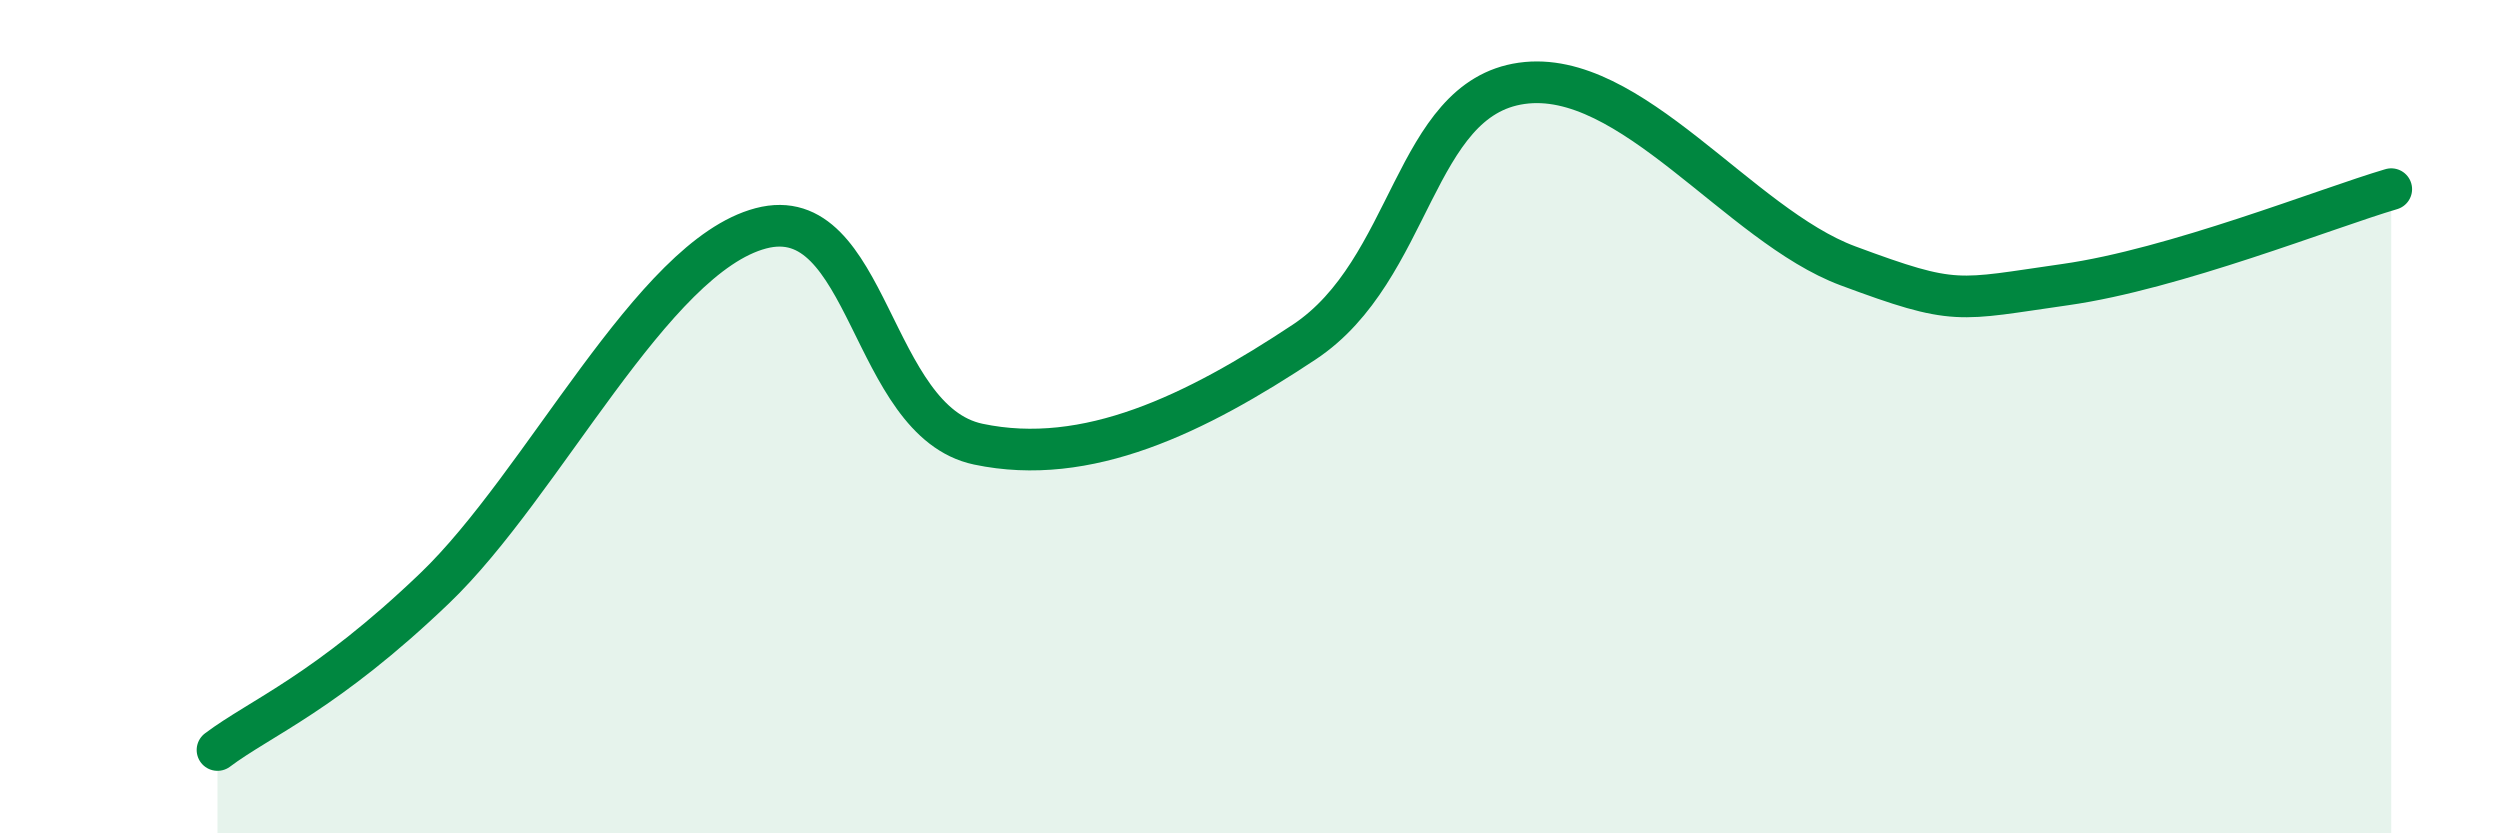
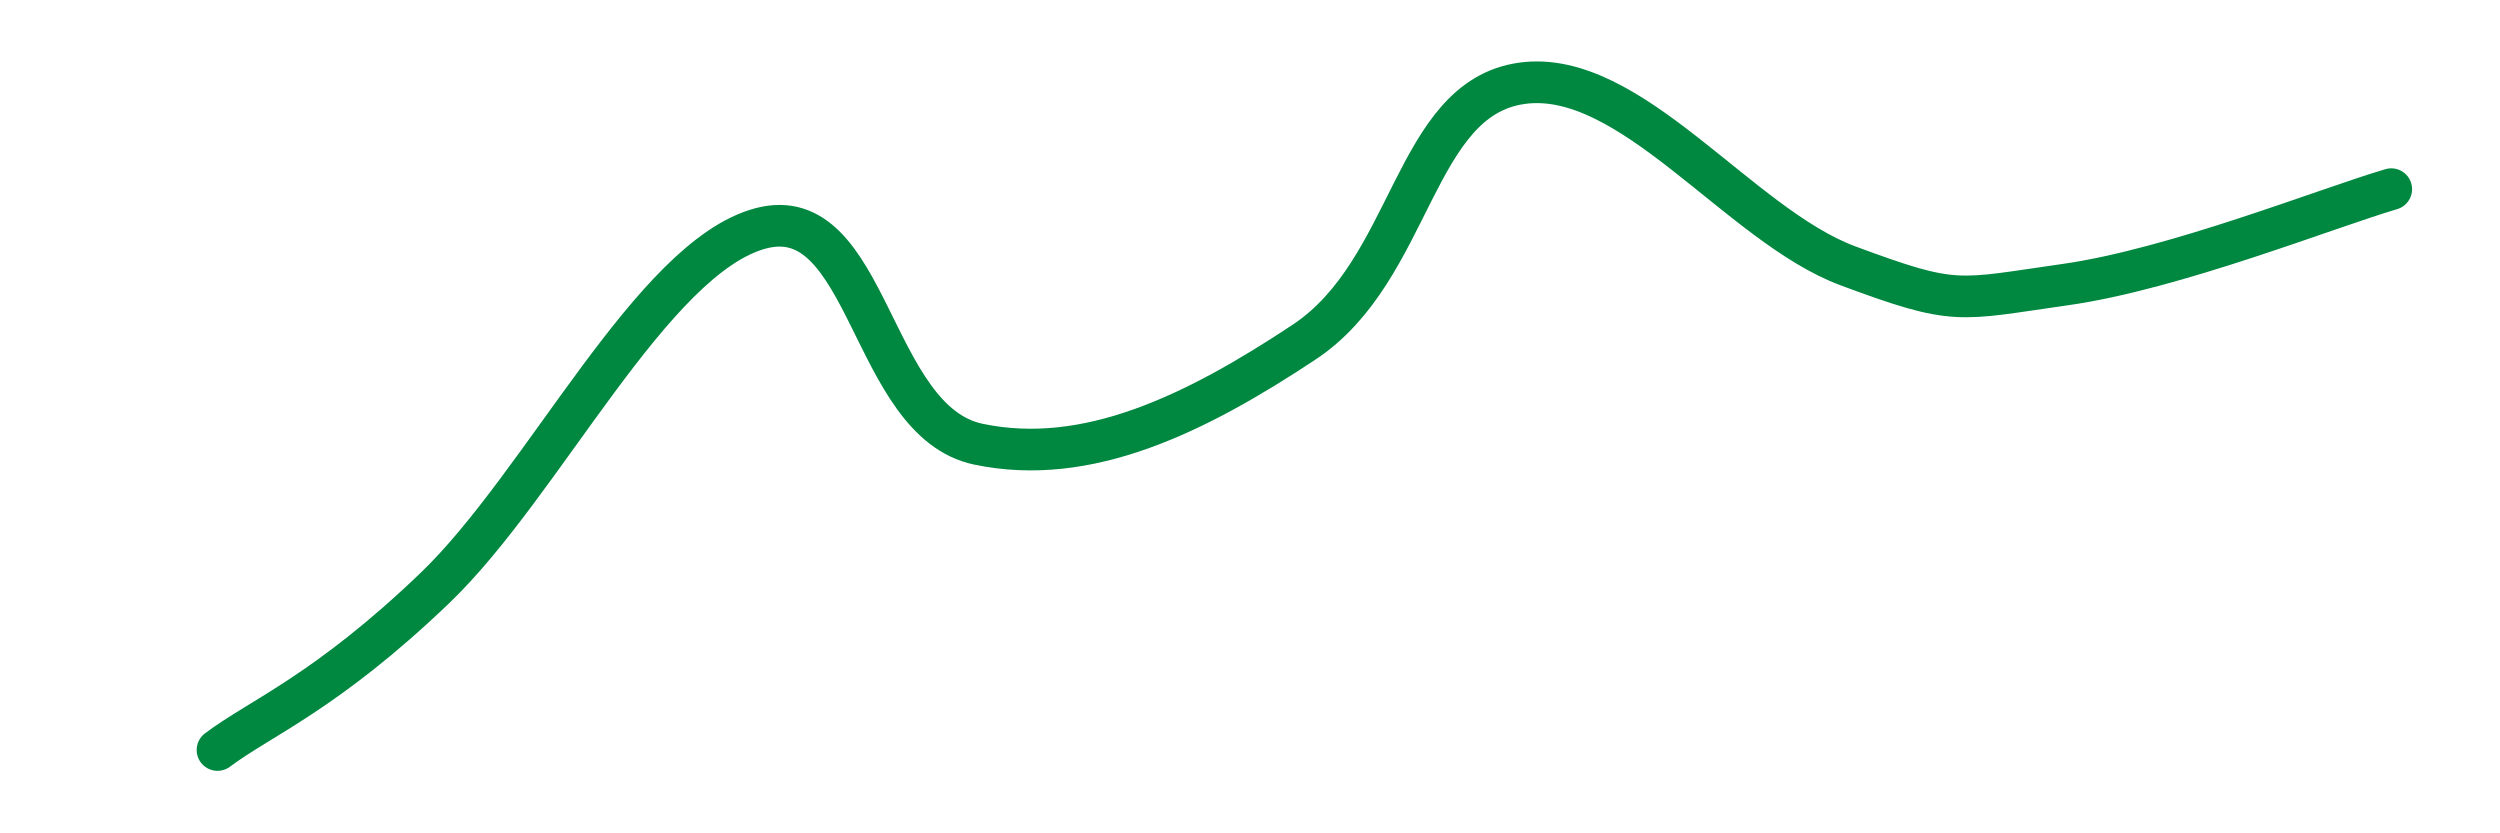
<svg xmlns="http://www.w3.org/2000/svg" width="60" height="20" viewBox="0 0 60 20">
-   <path d="M 5.22,18 C 6.26,17.22 7.82,16.62 10.43,14.12 C 13.04,11.62 15.65,6.17 18.26,5.48 C 20.87,4.79 20.87,10.11 23.48,10.66 C 26.09,11.21 28.69,9.94 31.3,8.21 C 33.91,6.48 33.91,2.37 36.52,2 C 39.13,1.63 41.74,5.41 44.35,6.38 C 46.96,7.35 46.96,7.2 49.57,6.83 C 52.18,6.46 55.83,5 57.39,4.54L57.39 20L5.22 20Z" fill="#008740" opacity="0.1" stroke-linecap="round" stroke-linejoin="round" />
  <path d="M 5.22,18 C 6.26,17.22 7.82,16.62 10.43,14.12 C 13.04,11.62 15.65,6.17 18.26,5.48 C 20.87,4.79 20.87,10.11 23.48,10.66 C 26.09,11.21 28.69,9.94 31.3,8.21 C 33.91,6.48 33.91,2.37 36.52,2 C 39.13,1.63 41.74,5.41 44.35,6.38 C 46.96,7.35 46.96,7.2 49.57,6.83 C 52.18,6.46 55.83,5 57.39,4.54" stroke="#008740" stroke-width="1" fill="none" stroke-linecap="round" stroke-linejoin="round" />
</svg>